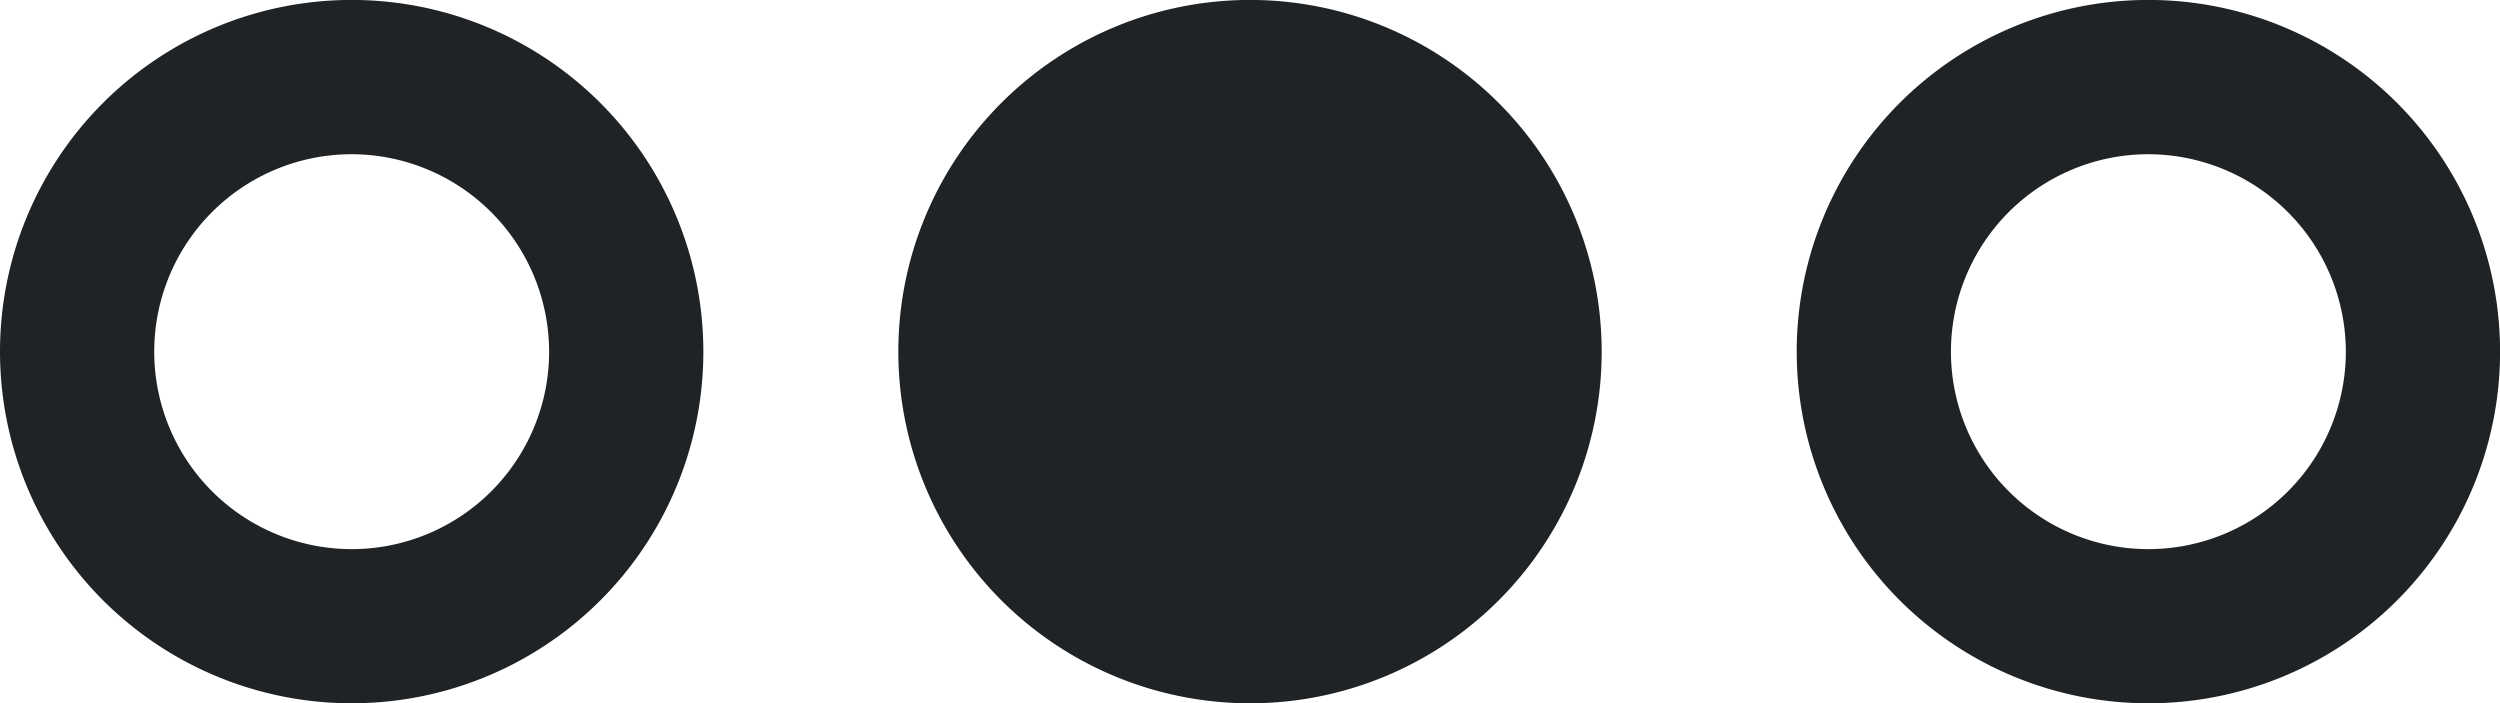
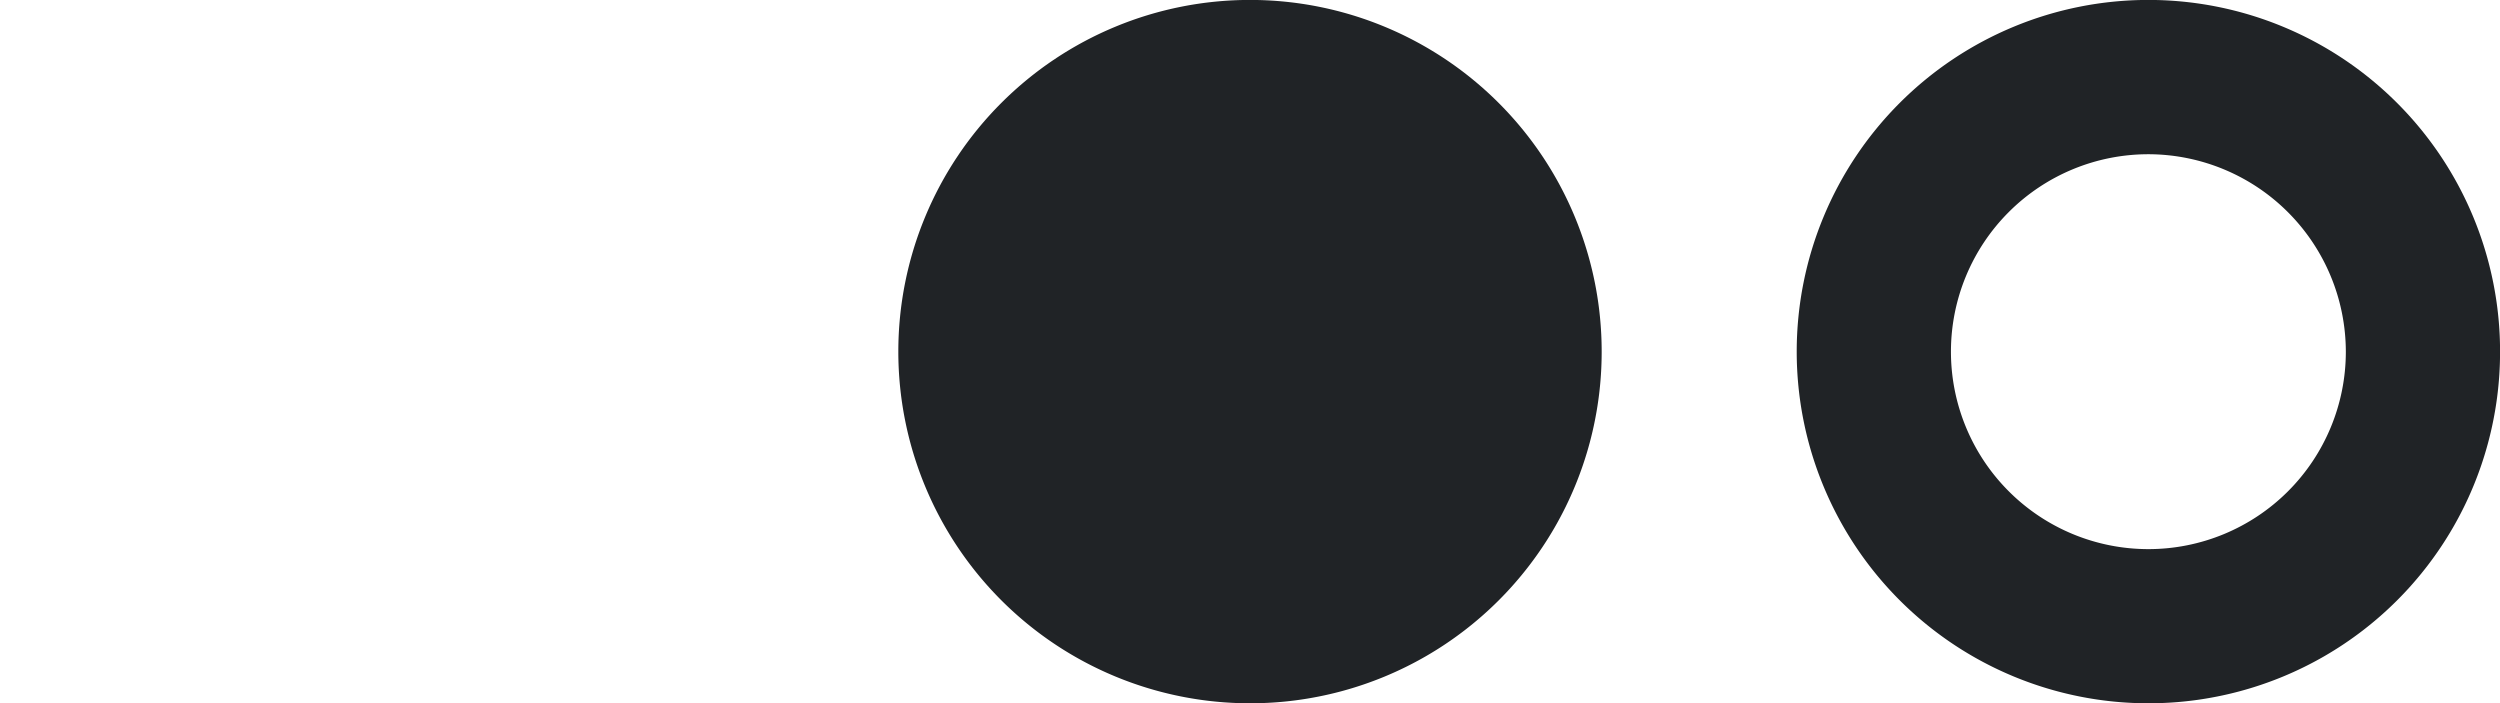
<svg xmlns="http://www.w3.org/2000/svg" viewBox="0 0 37.428 10.529" height="10.529" width="37.428" id="daylight">
-   <path fill="#202326" transform="translate(-27.2 -27.2)" d="M32.465,37.729a5.265,5.265,0,1,1,5.265-5.265A5.262,5.262,0,0,1,32.465,37.729Zm0-8.22a2.956,2.956,0,1,0,2.956,2.956A2.961,2.961,0,0,0,32.465,29.509Z" data-name="Path 110" id="Path_110" />
  <path fill="#202326" transform="translate(-13.751 -27.2)" d="M32.465,37.729a5.265,5.265,0,1,1,5.265-5.265A5.262,5.262,0,0,1,32.465,37.729Z" data-name="Path 130" id="Path_130" />
  <path fill="#202326" transform="translate(-0.301 -27.2)" d="M32.465,37.729a5.265,5.265,0,1,1,5.265-5.265A5.262,5.262,0,0,1,32.465,37.729Zm0-8.22a2.956,2.956,0,1,0,2.956,2.956A2.961,2.961,0,0,0,32.465,29.509Z" data-name="Path 131" id="Path_131" />
</svg>